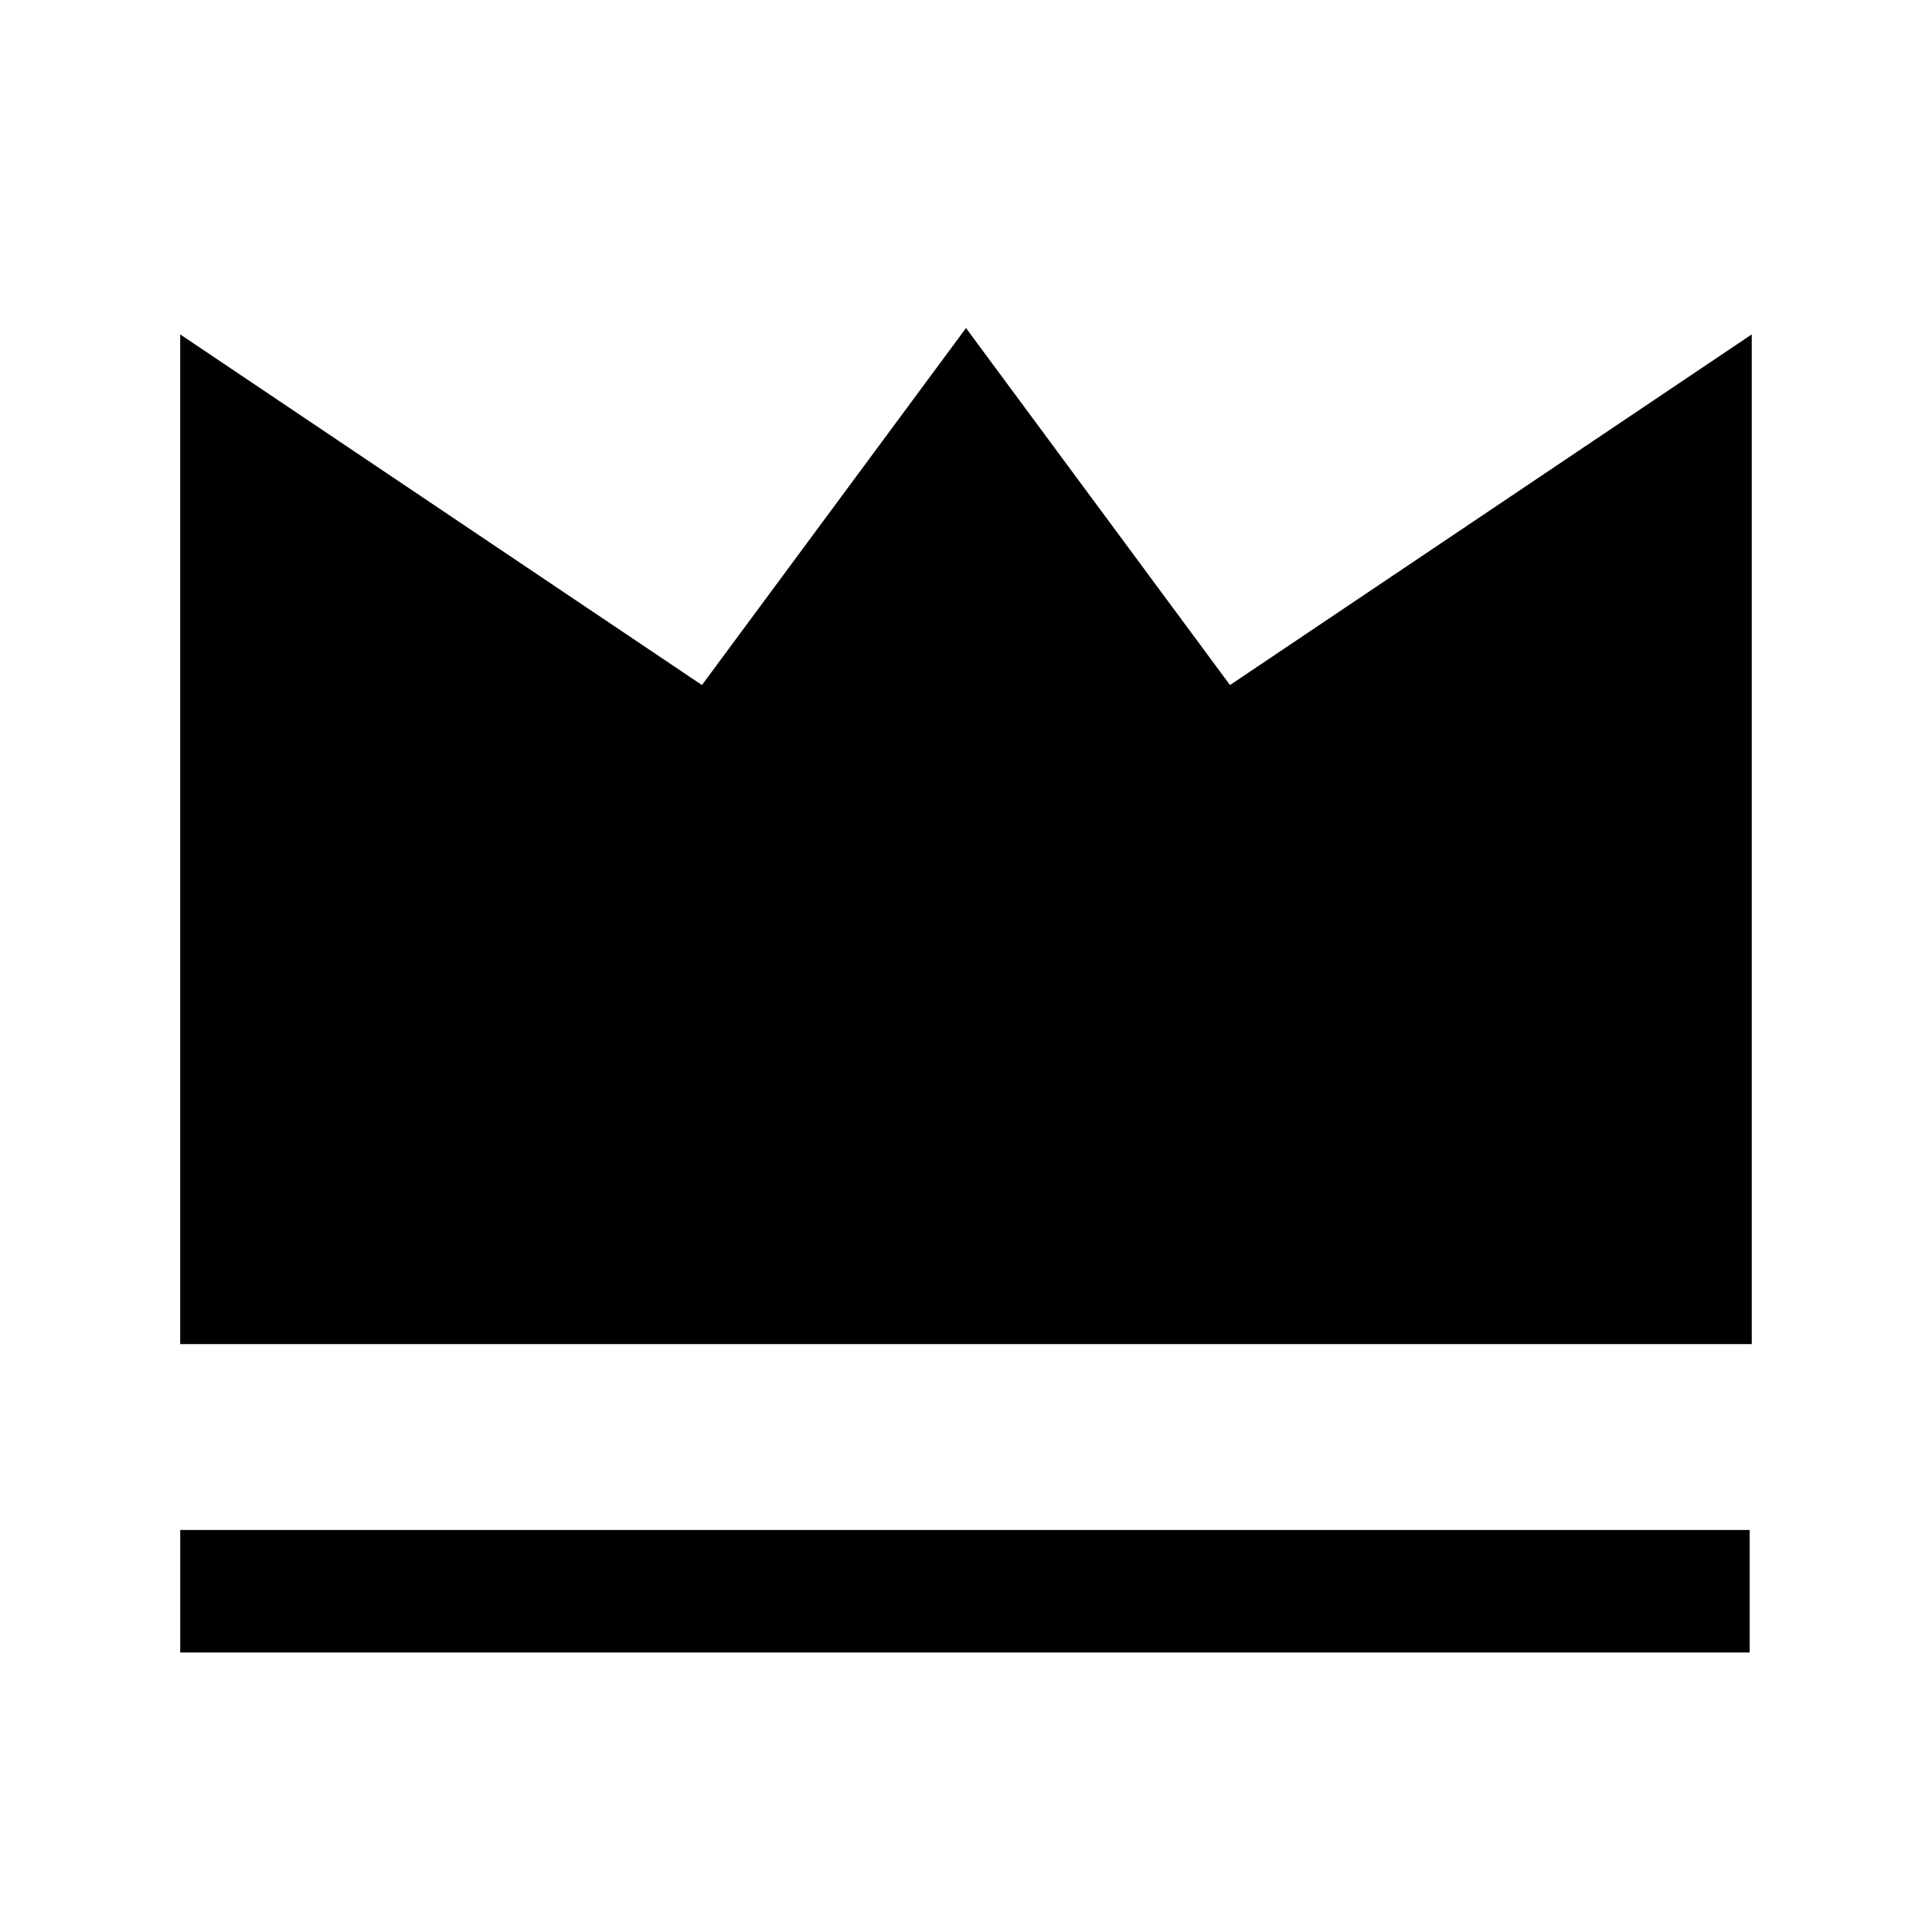
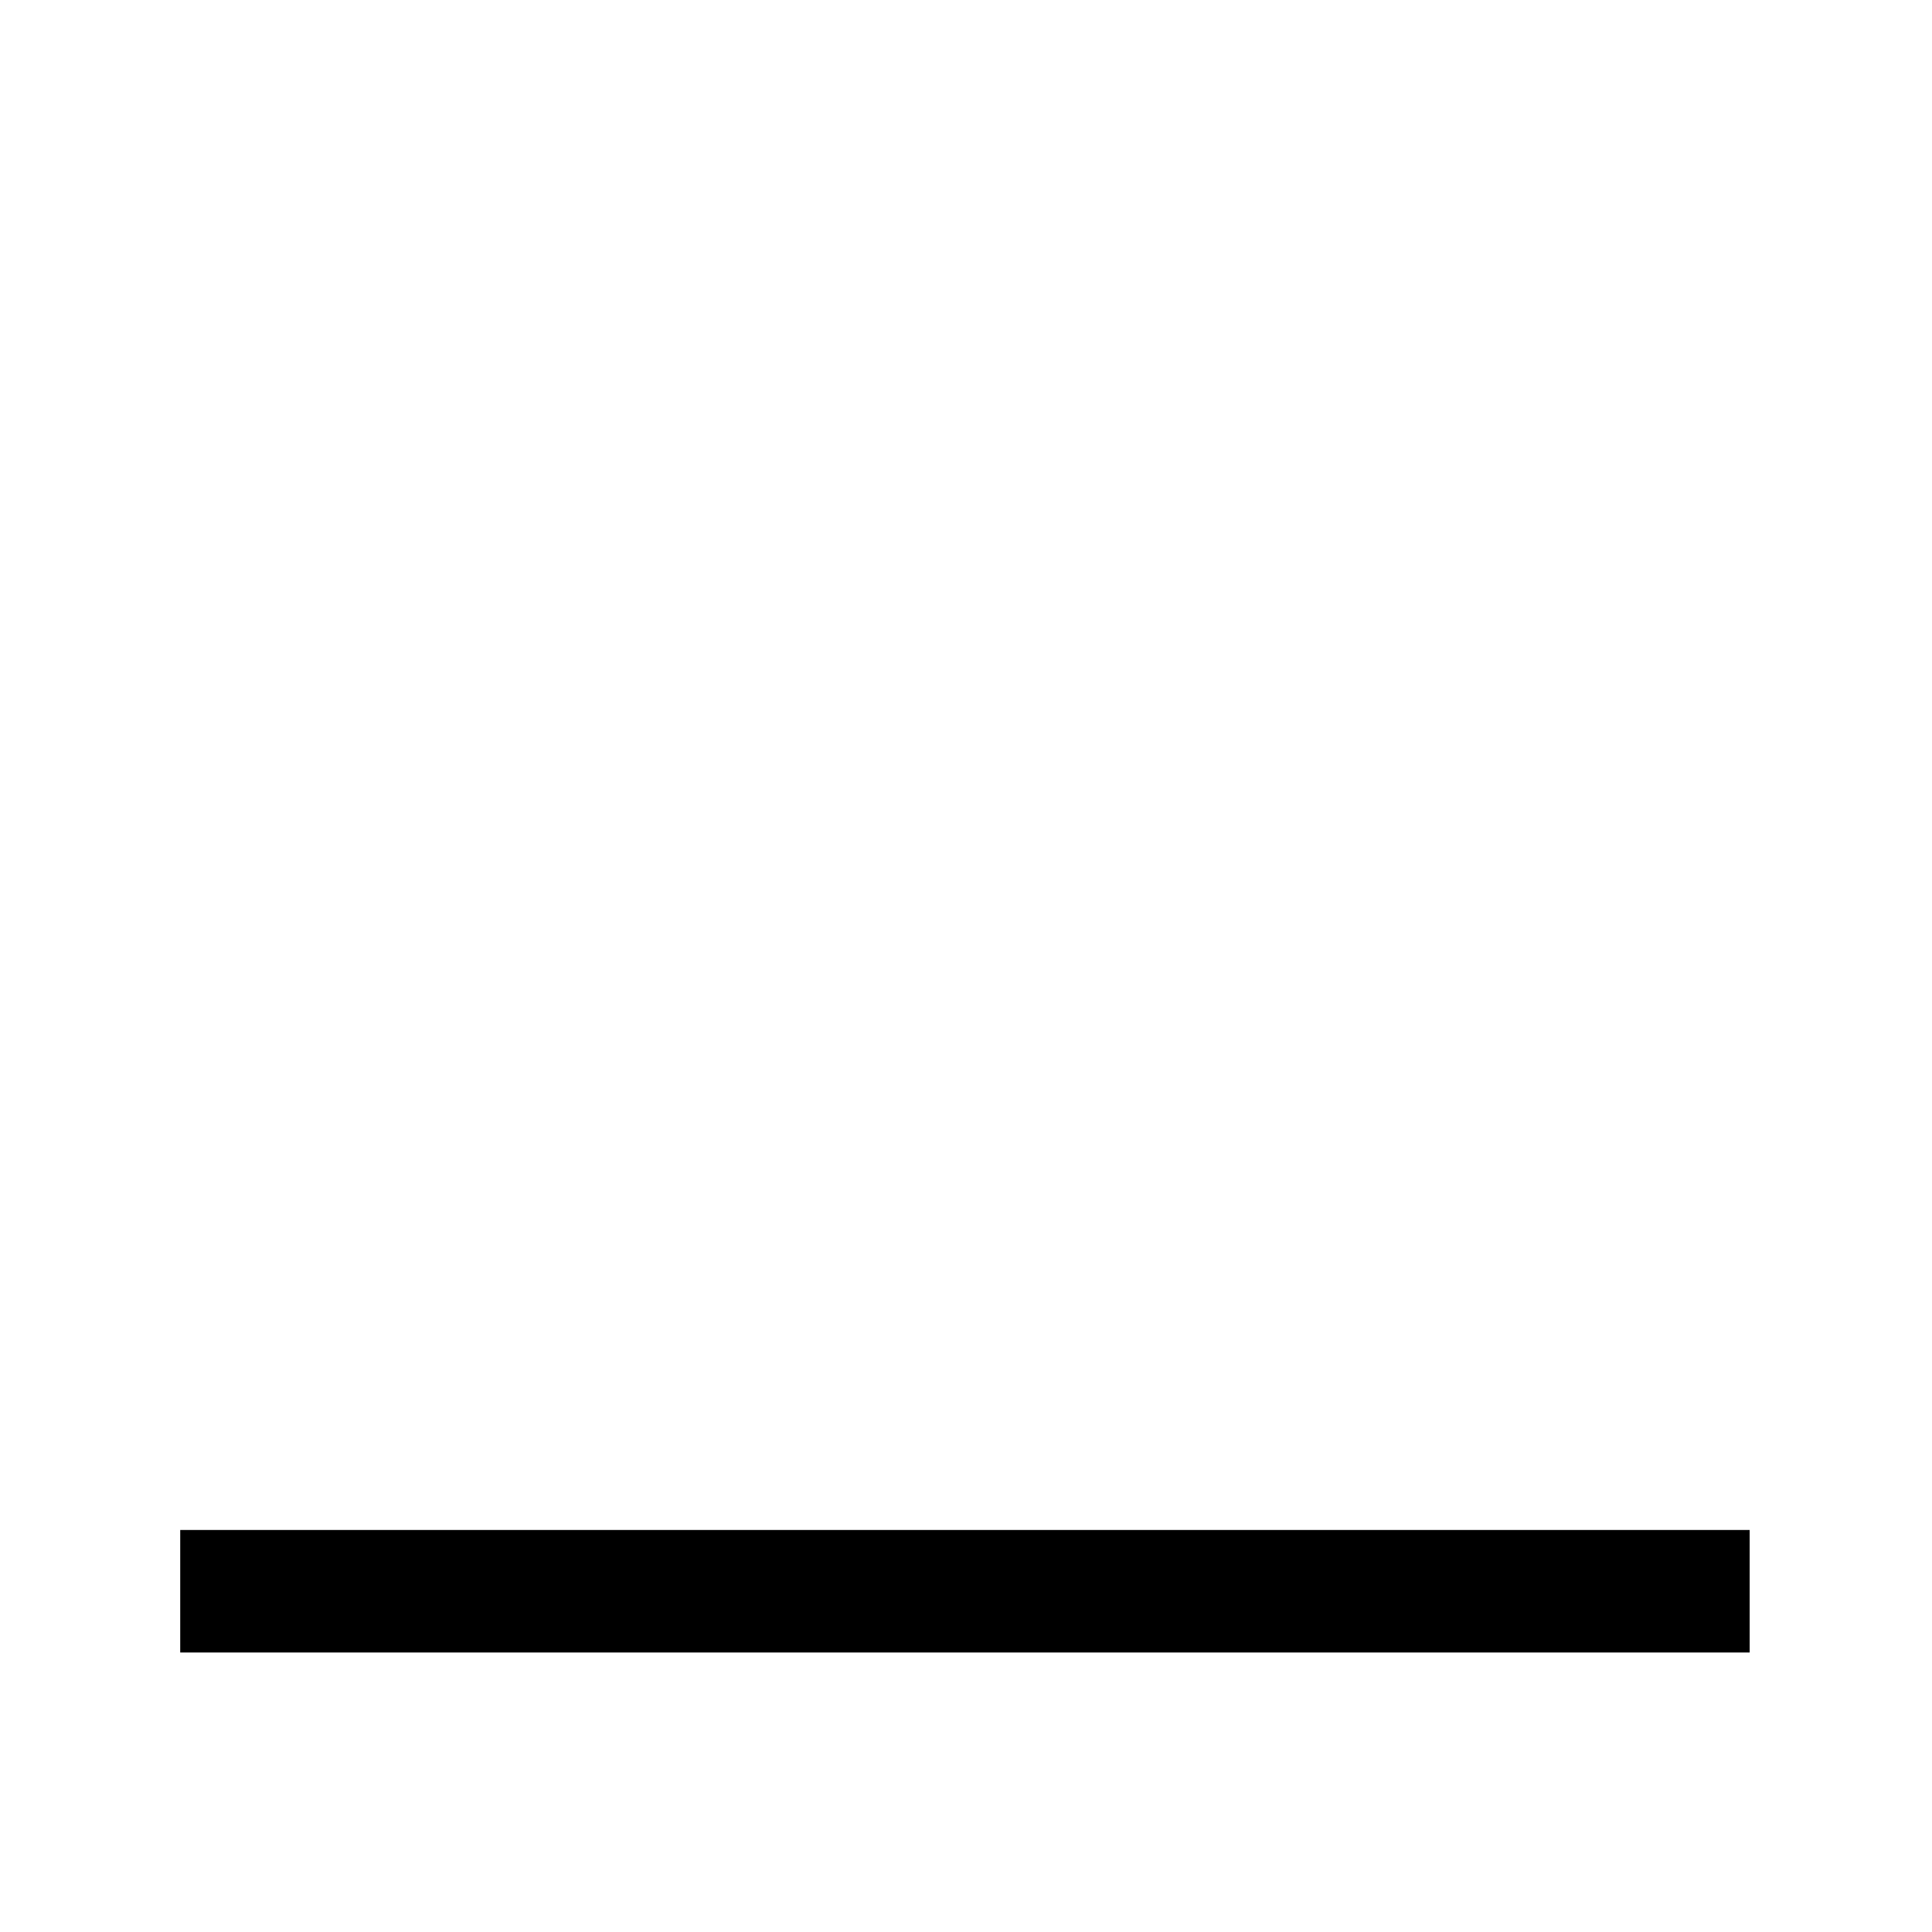
<svg xmlns="http://www.w3.org/2000/svg" fill="#000000" width="800px" height="800px" version="1.1" viewBox="144 144 512 512">
  <g>
    <path d="m191.76 549.46h415.92v32.469h-415.92z" />
-     <path d="m400 230.94-69.977 94.605-138.27-92.926v267.58h416.48v-267.58l-138.27 92.926z" />
  </g>
</svg>